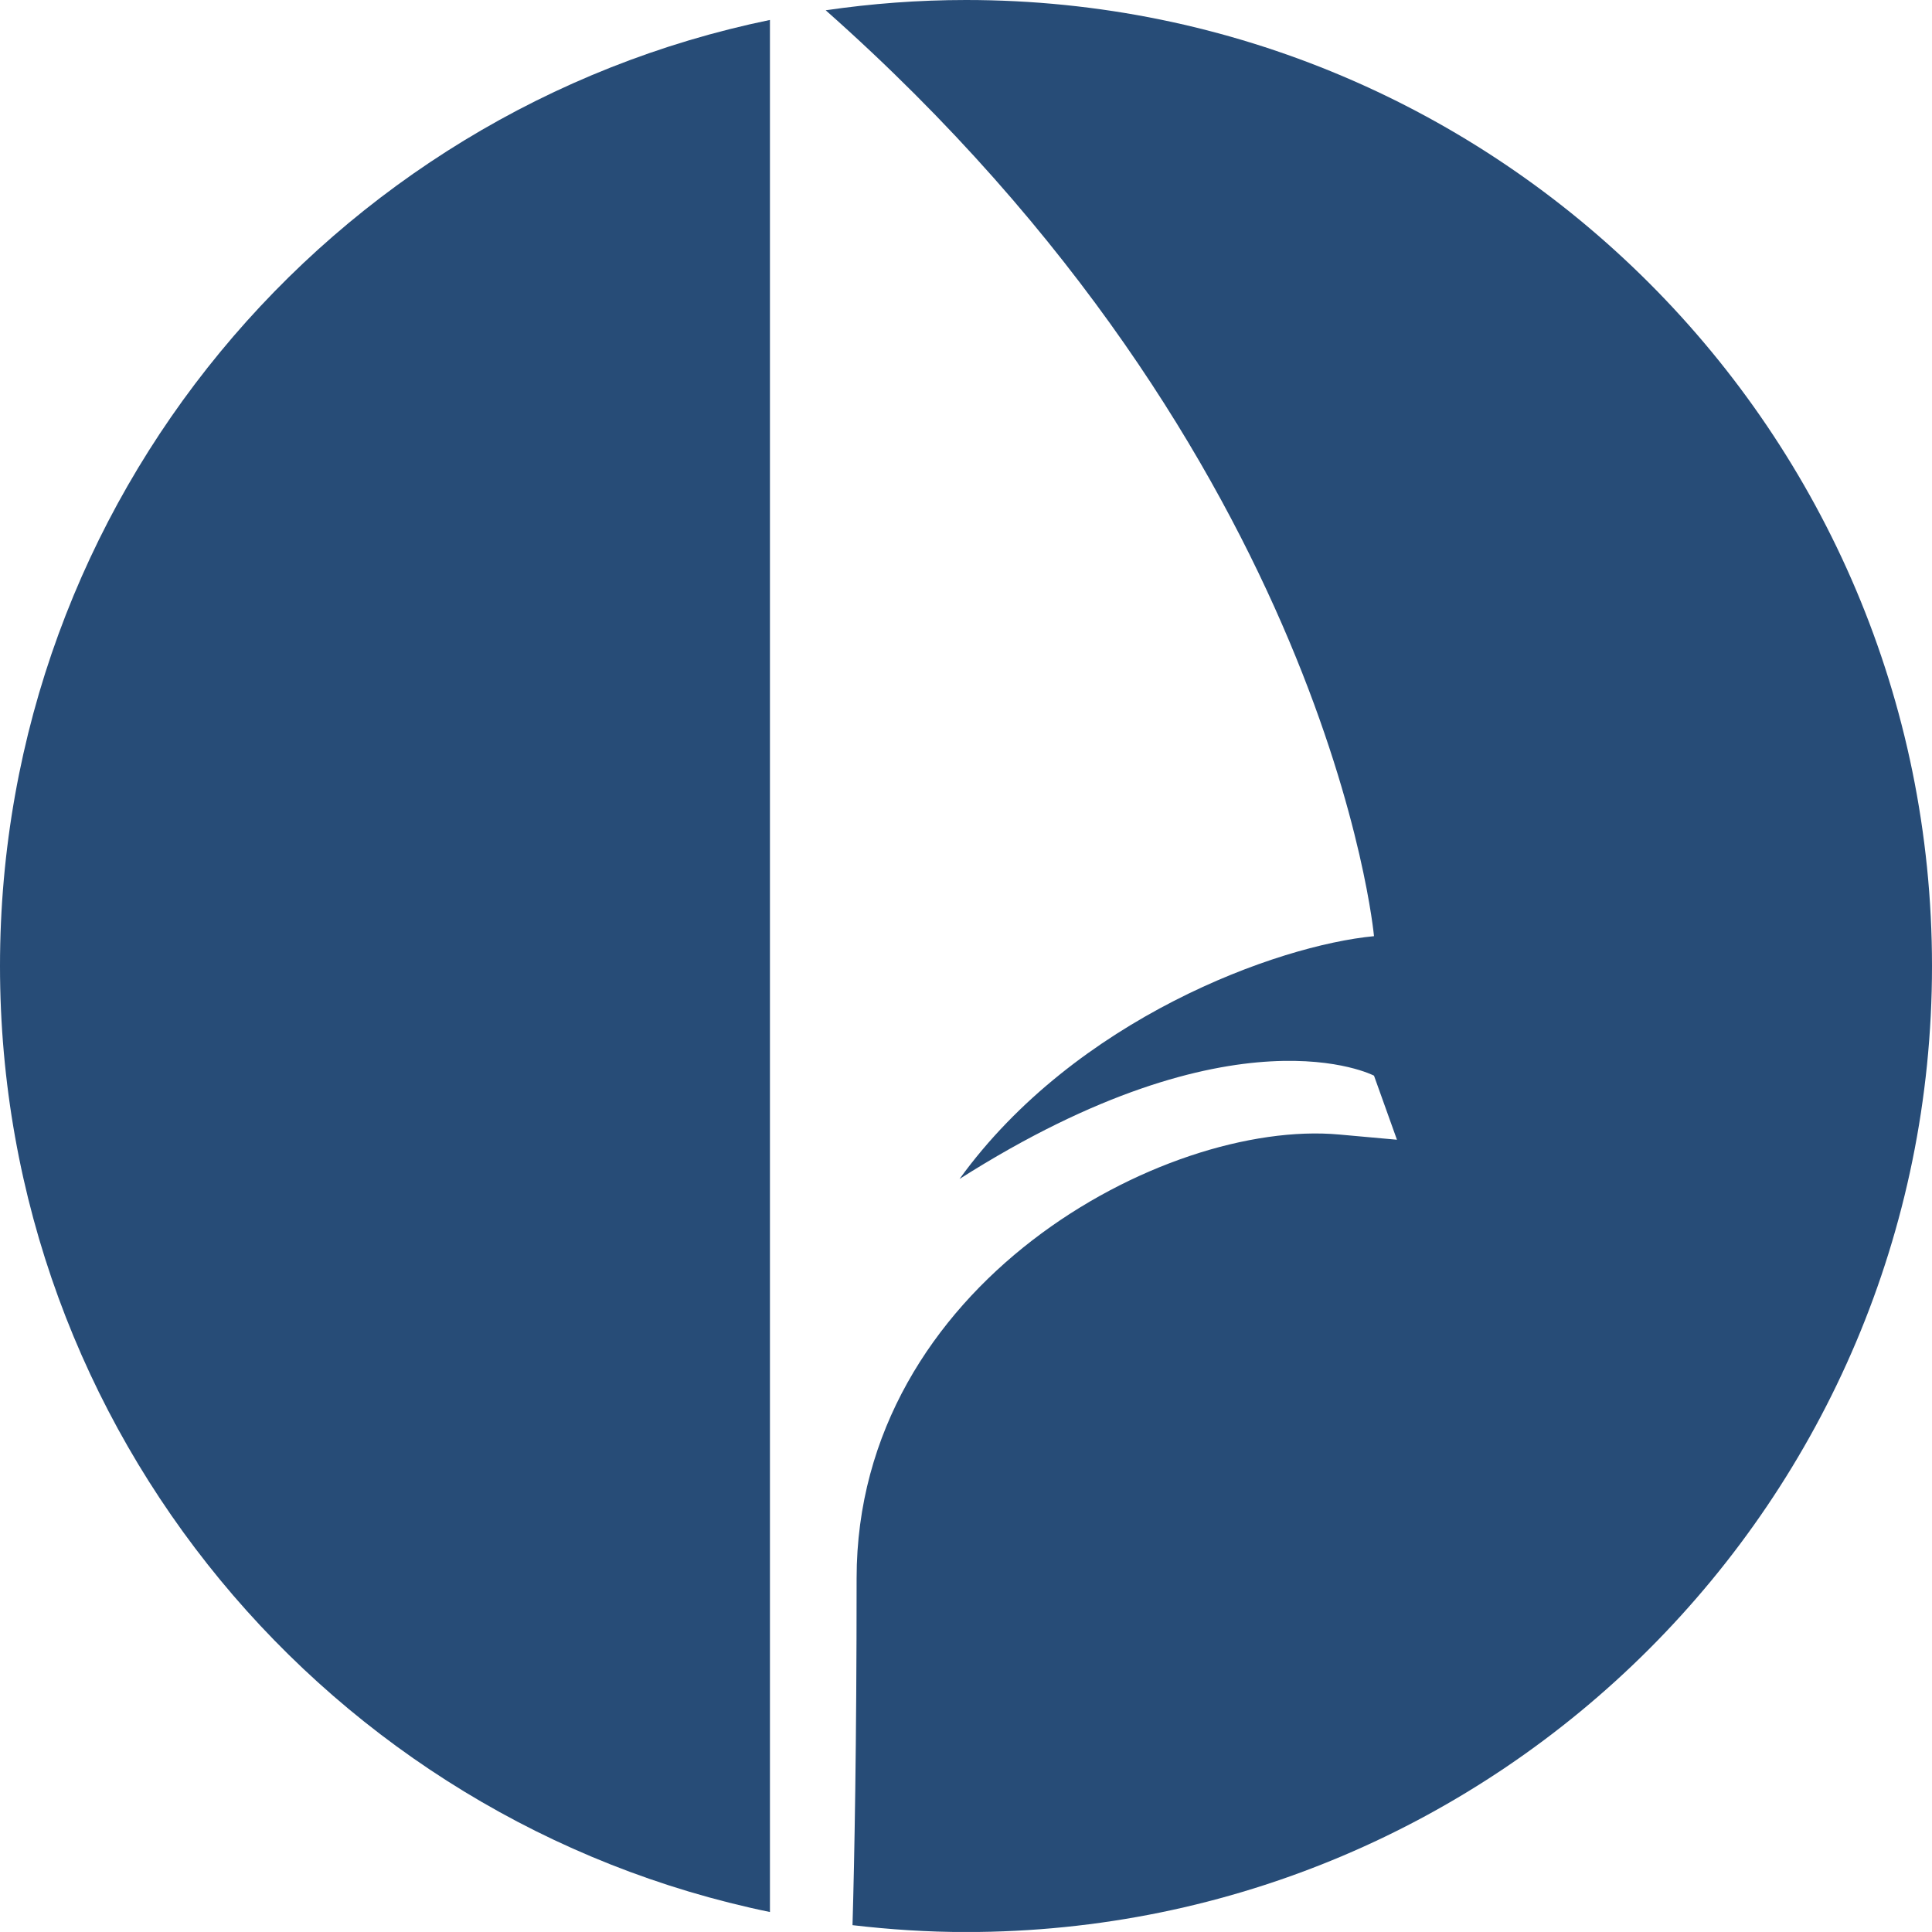
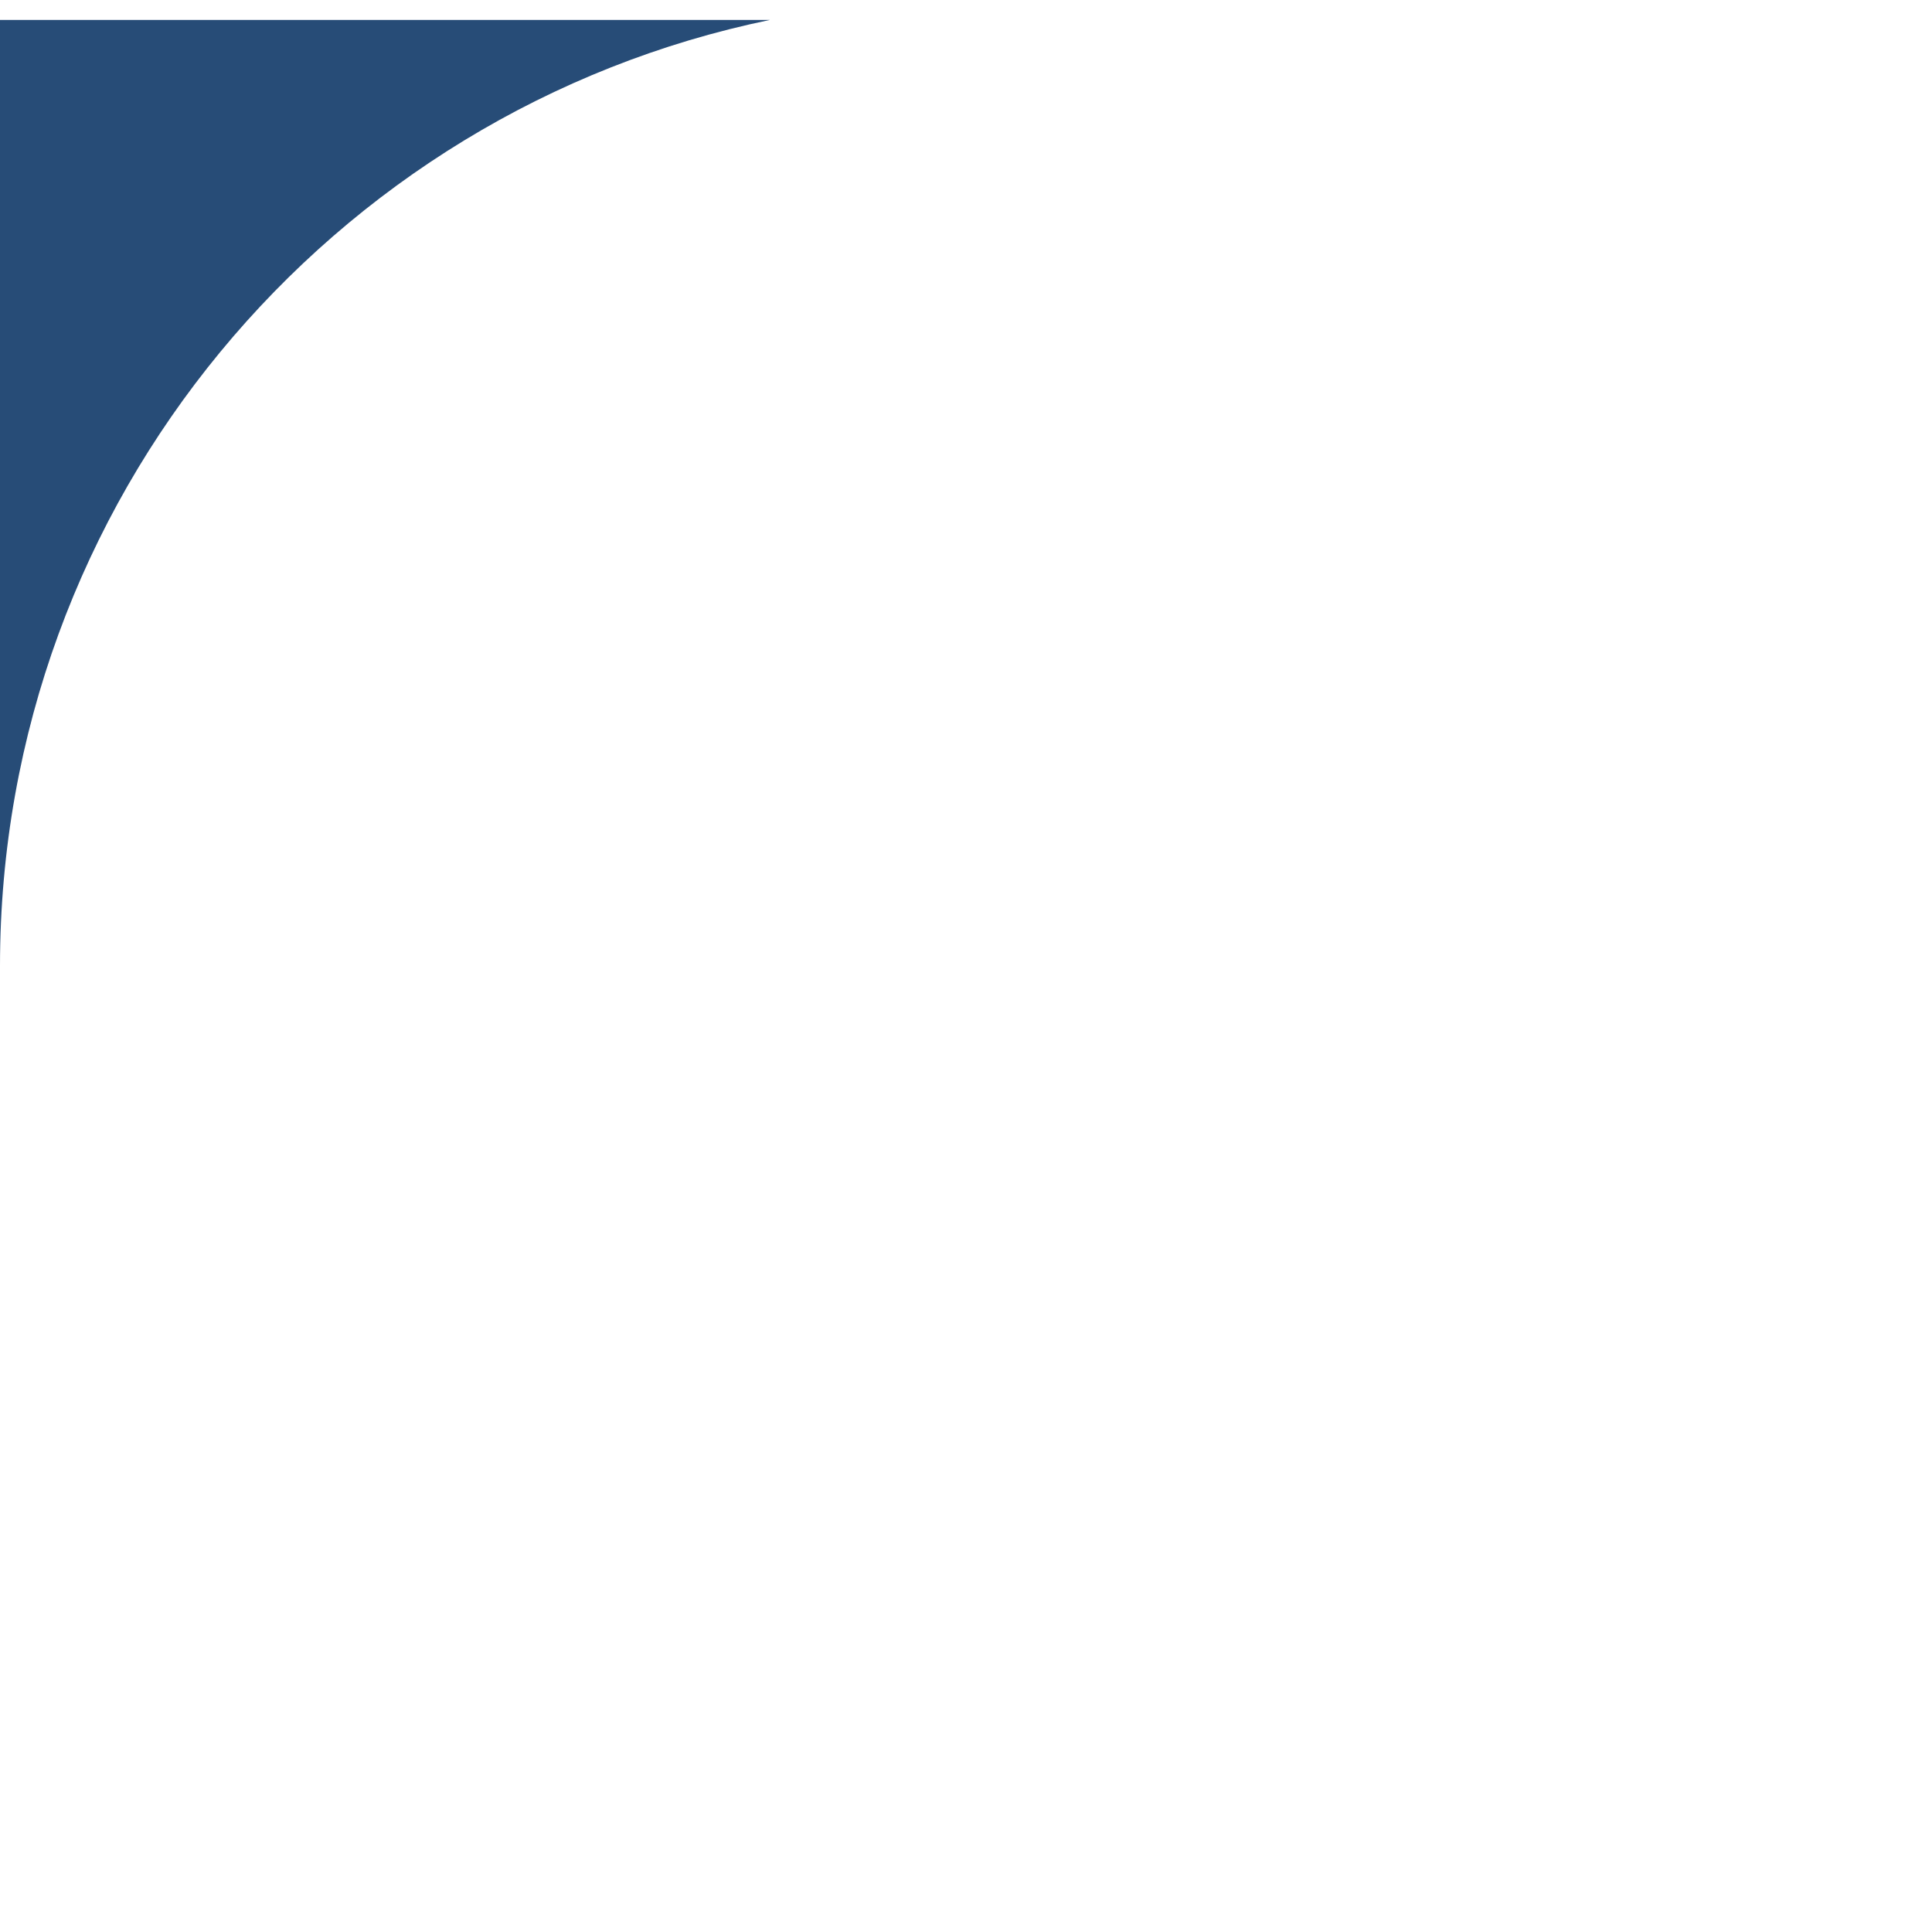
<svg xmlns="http://www.w3.org/2000/svg" data-bbox="0 0 500 500.01" viewBox="0 0 500 499.99" data-type="color">
  <g>
-     <path d="M199.26 5.16C85.52 28.61 0 129.31 0 250s85.52 221.38 199.26 244.83V5.16Z" fill="#274c77" data-color="1" />
-     <path d="M250 0c-12.34 0-24.45.93-36.31 2.66 130.65 115.74 141.9 239.62 141.9 239.62-24.95 2.36-77.24 21.31-107.26 62.83 71.58-45.49 107.26-26.73 107.26-26.73l5.94 16.58-14.98-1.35c-45.19-4.09-124.86 38.8-124.86 114.84 0 43.58-.57 72.76-1.06 89.78 9.64 1.13 19.43 1.78 29.37 1.78 138.06 0 250-111.92 250-250S388.07 0 250 0Z" fill="#274c77" data-color="1" />
+     <path d="M199.26 5.16C85.52 28.61 0 129.31 0 250V5.16Z" fill="#274c77" data-color="1" />
  </g>
</svg>